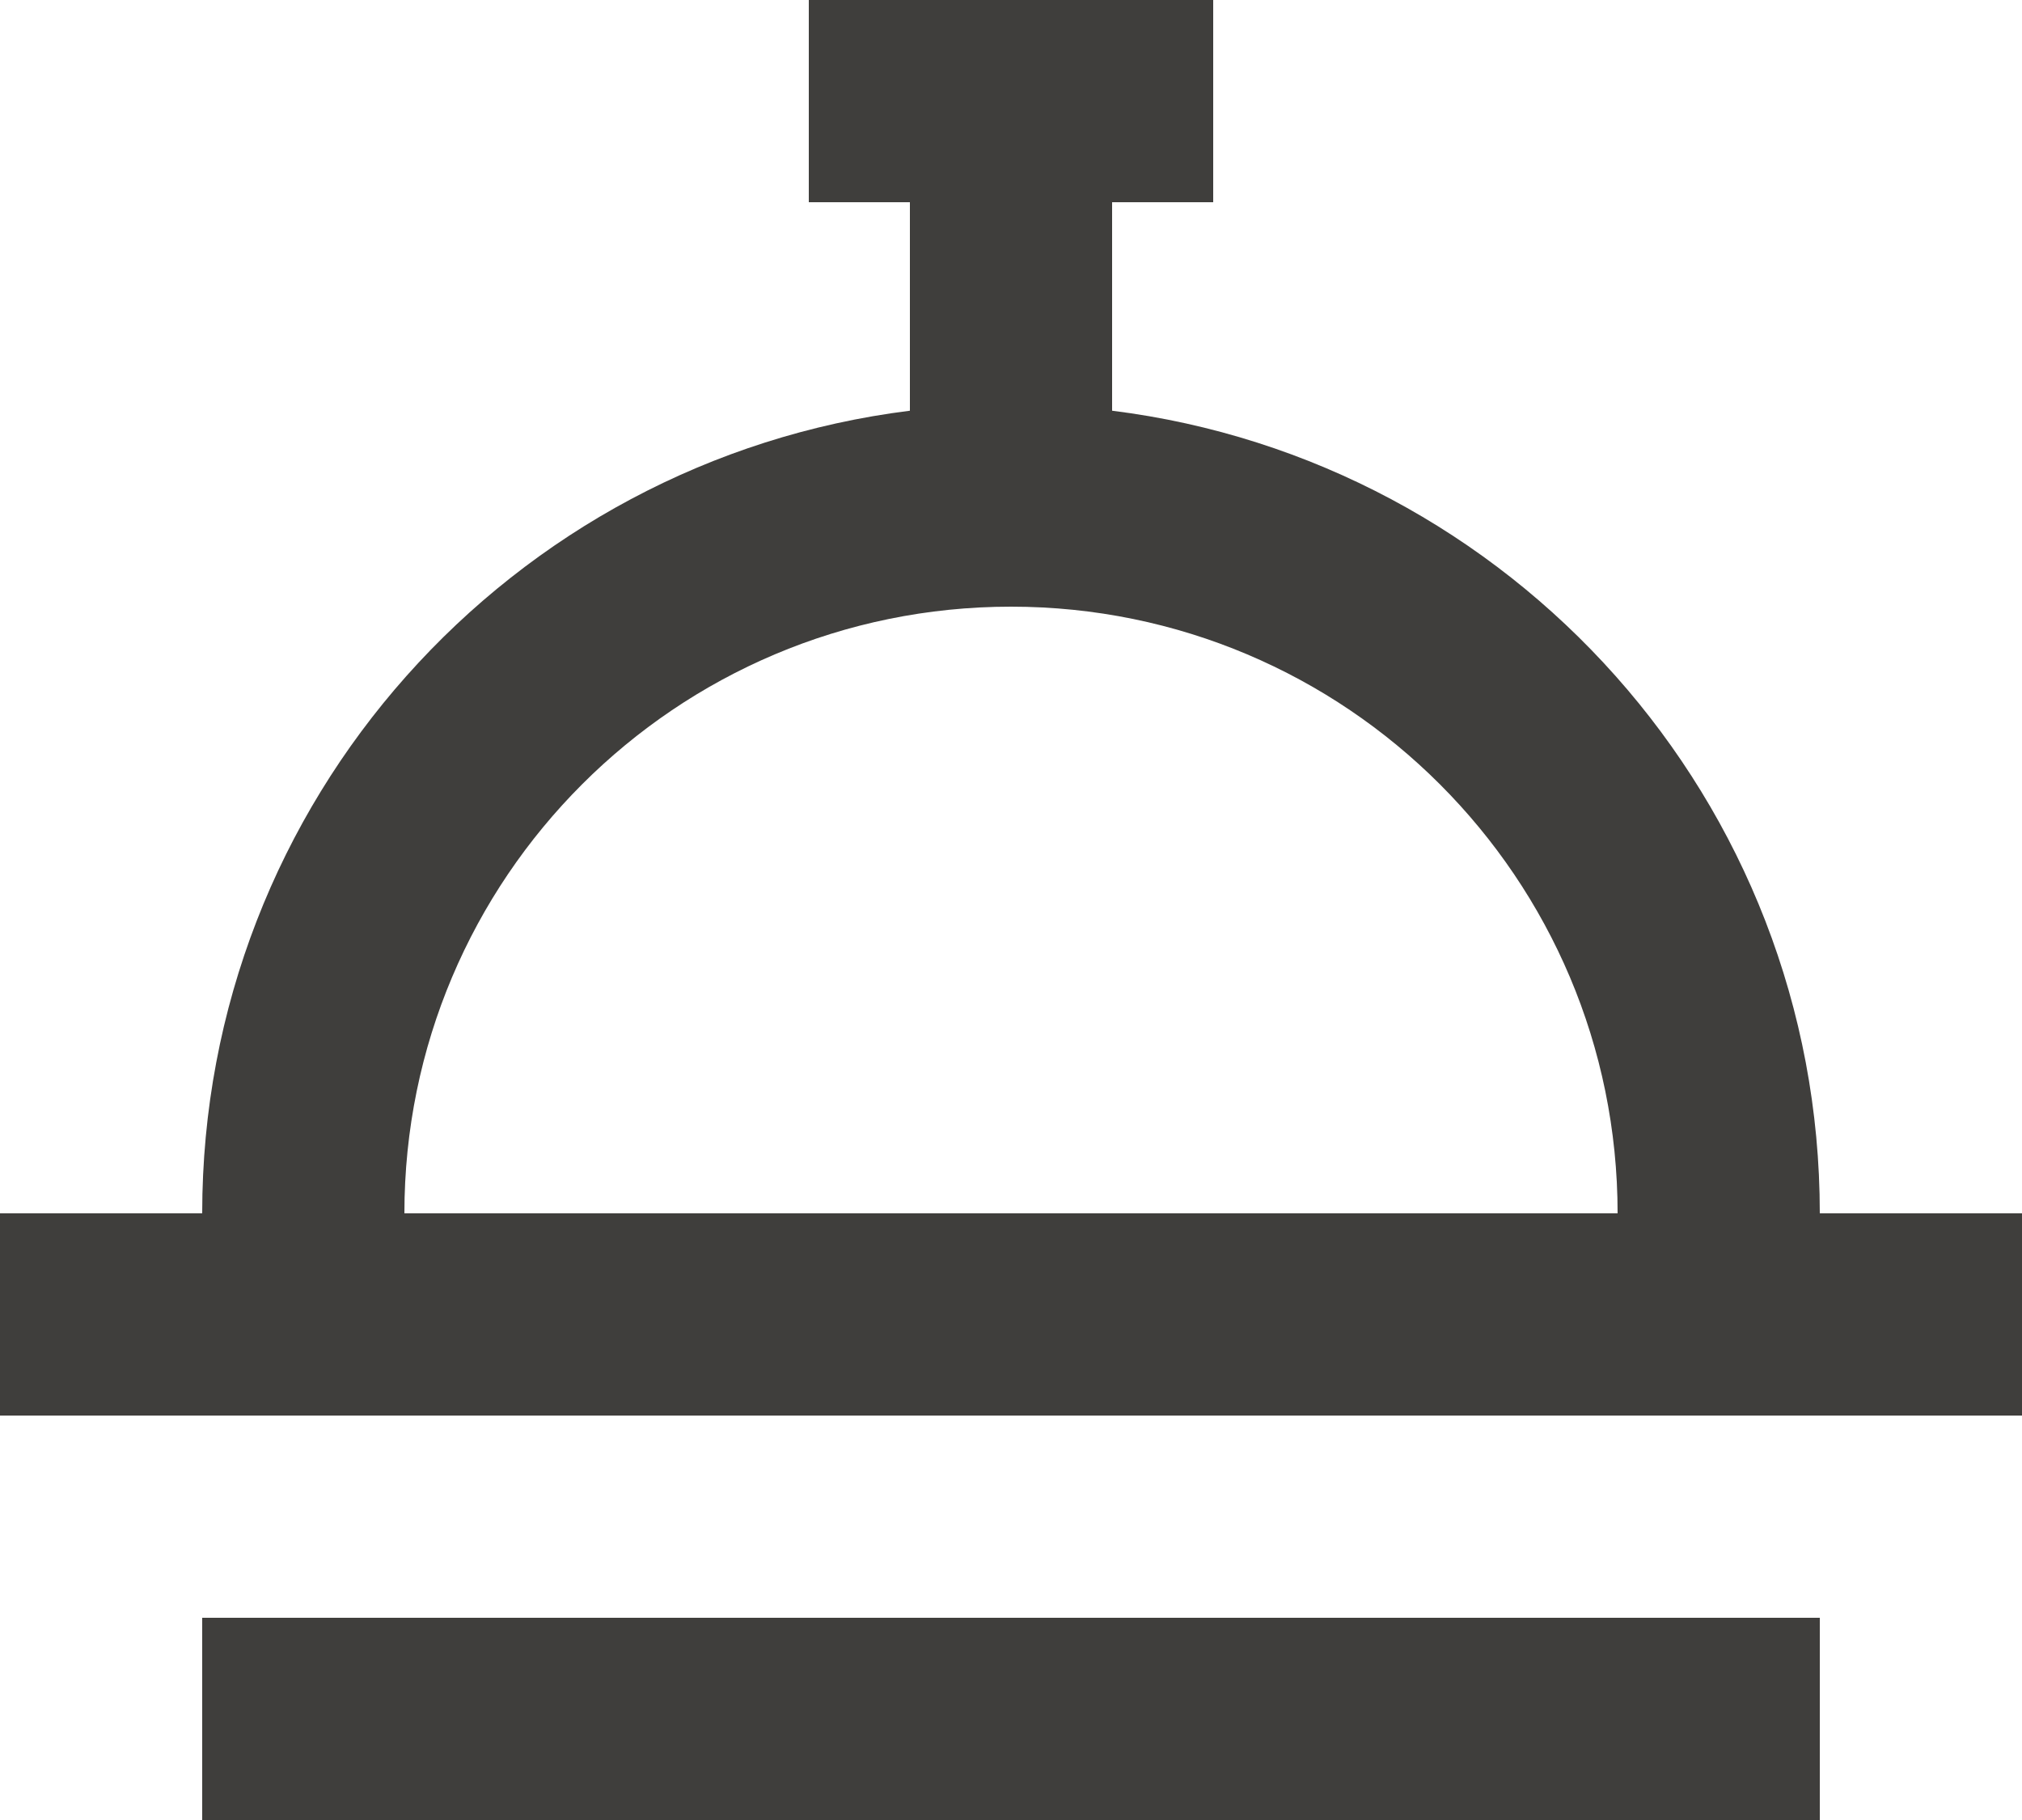
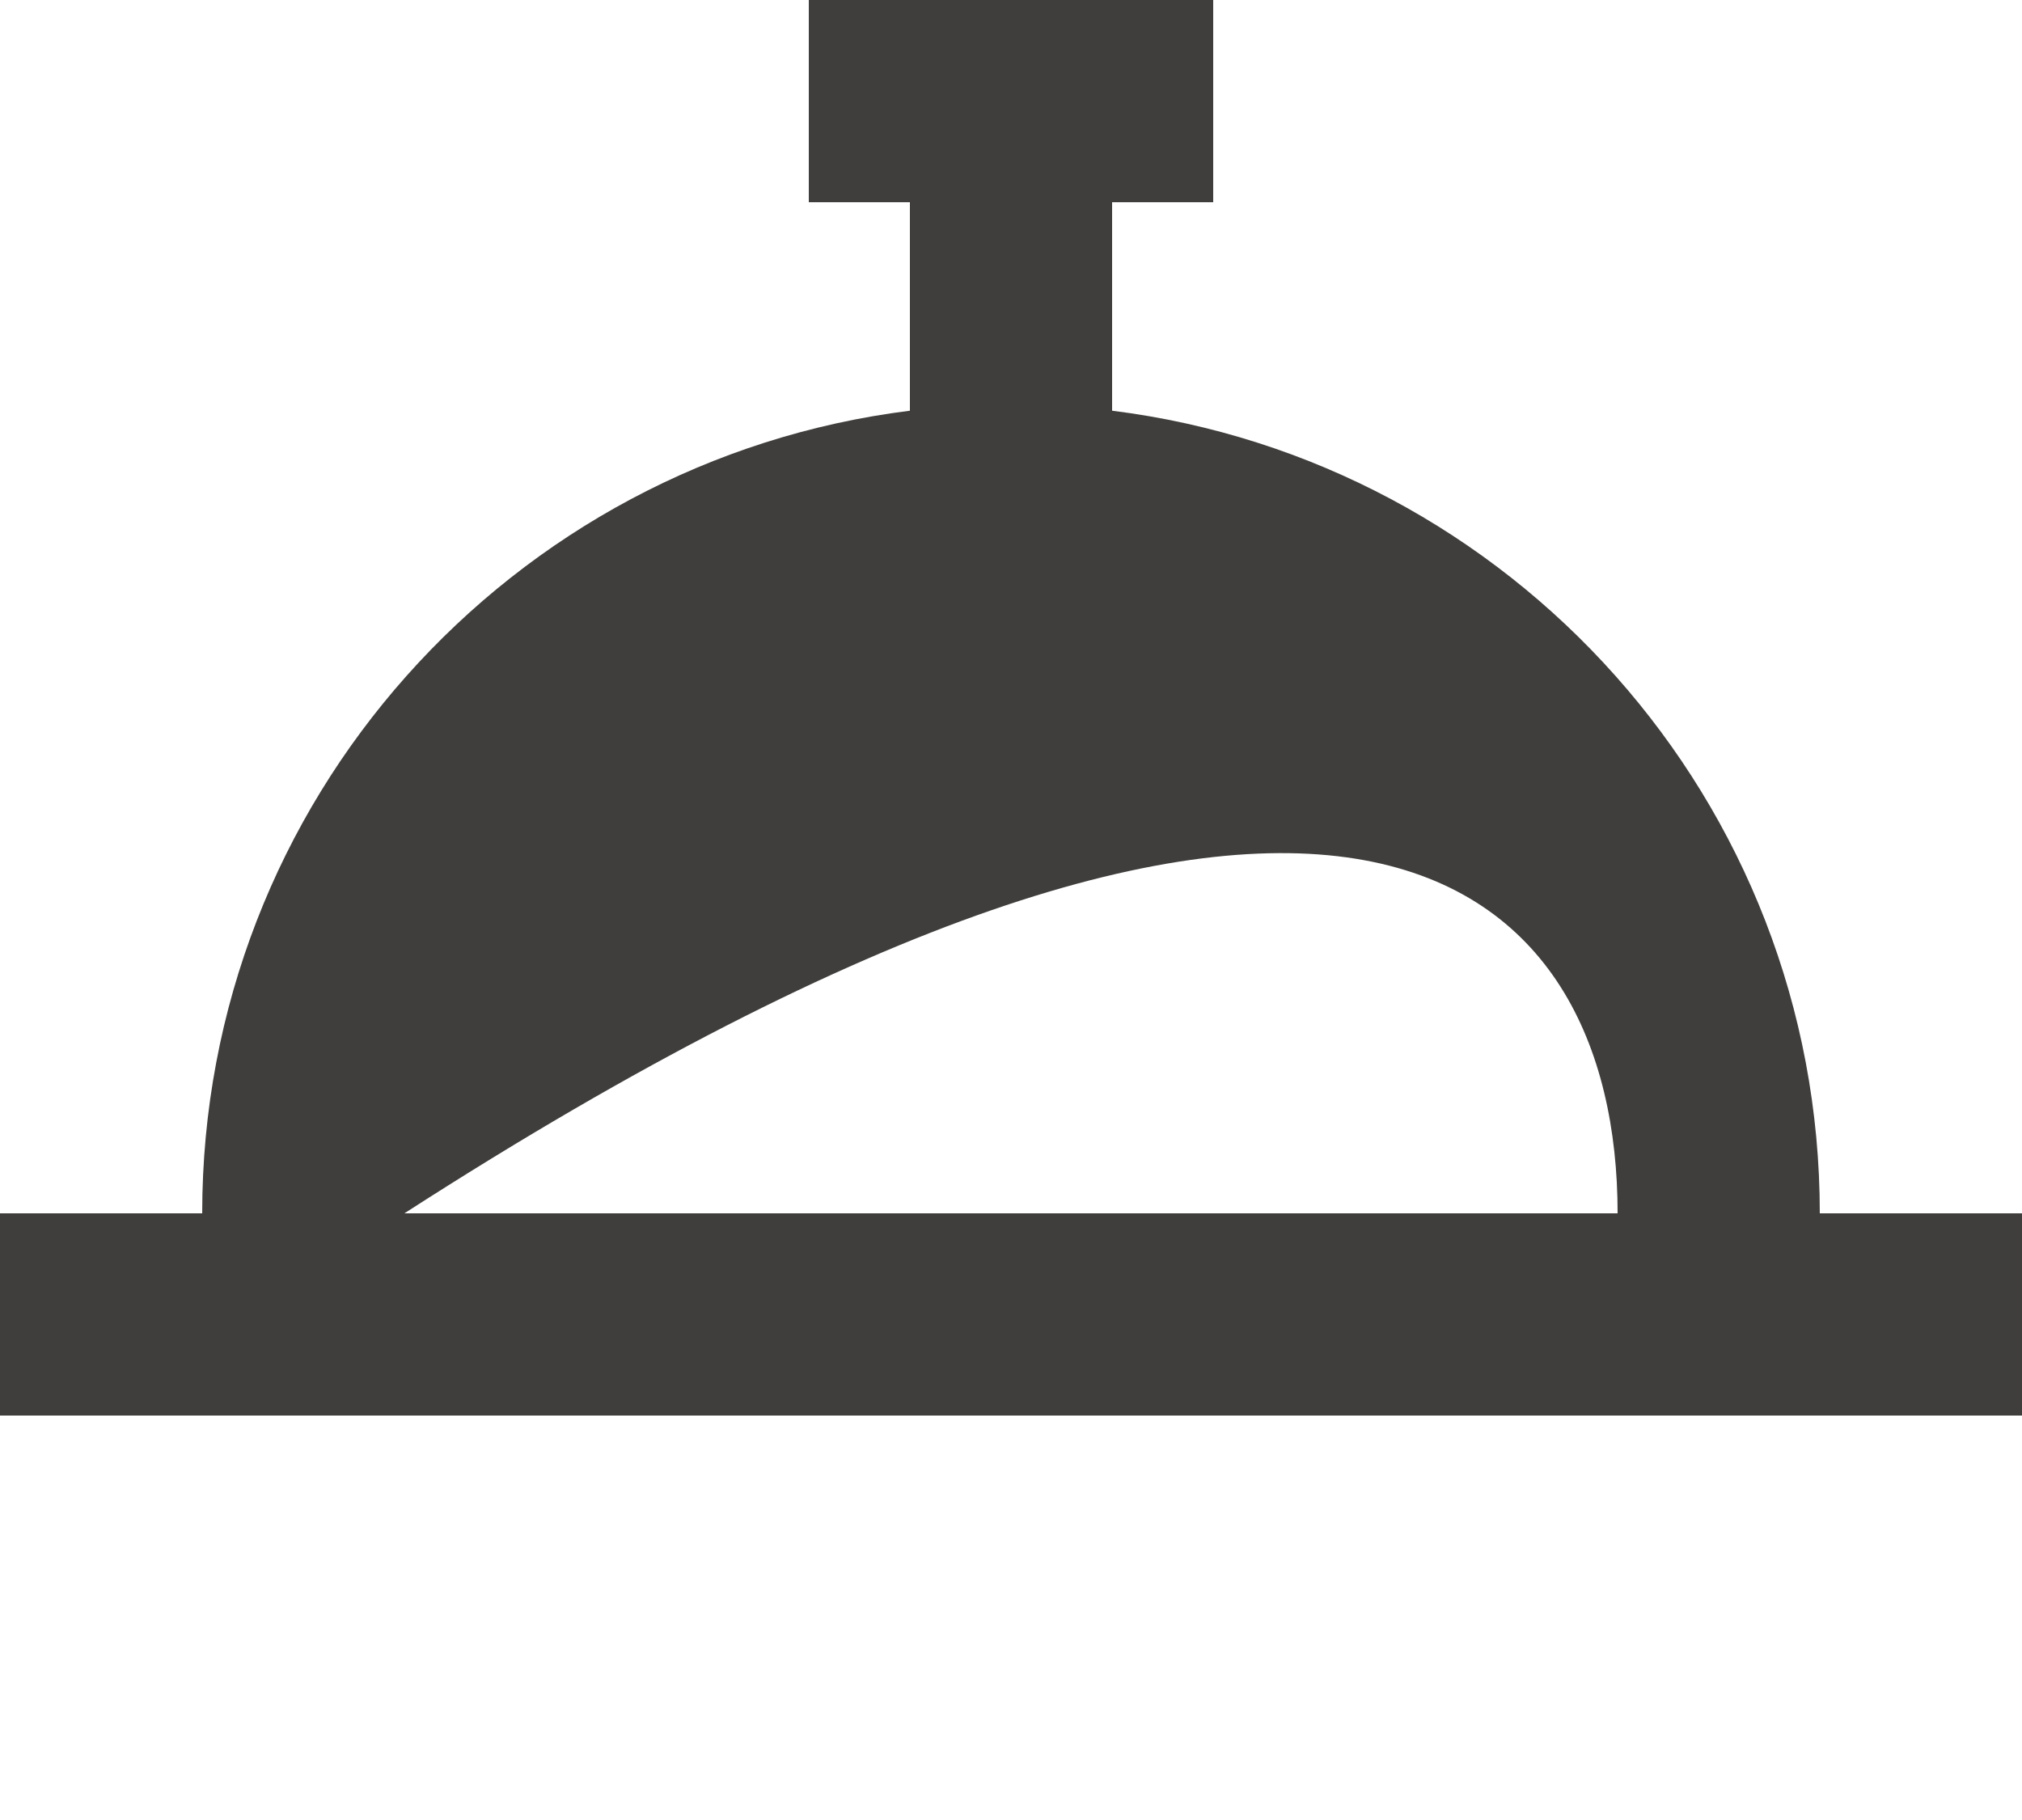
<svg xmlns="http://www.w3.org/2000/svg" width="20" height="18" viewBox="0 0 20 18" fill="none">
-   <path fill-rule="evenodd" clip-rule="evenodd" d="M11 2H12V0H8V2H9V4.062C5.054 4.554 2 7.92 2 12H0V14H20V12H18C18 7.92 14.946 4.554 11 4.062V2ZM4 12C4 8.686 6.686 6 10 6C13.314 6 16 8.686 16 12H4Z" fill="#3F3E3C" />
-   <path d="M18 16V18H2V16H18Z" fill="#3F3E3C" />
+   <path fill-rule="evenodd" clip-rule="evenodd" d="M11 2H12V0H8V2H9V4.062C5.054 4.554 2 7.92 2 12H0V14H20V12H18C18 7.92 14.946 4.554 11 4.062V2ZM4 12C13.314 6 16 8.686 16 12H4Z" fill="#3F3E3C" />
</svg>